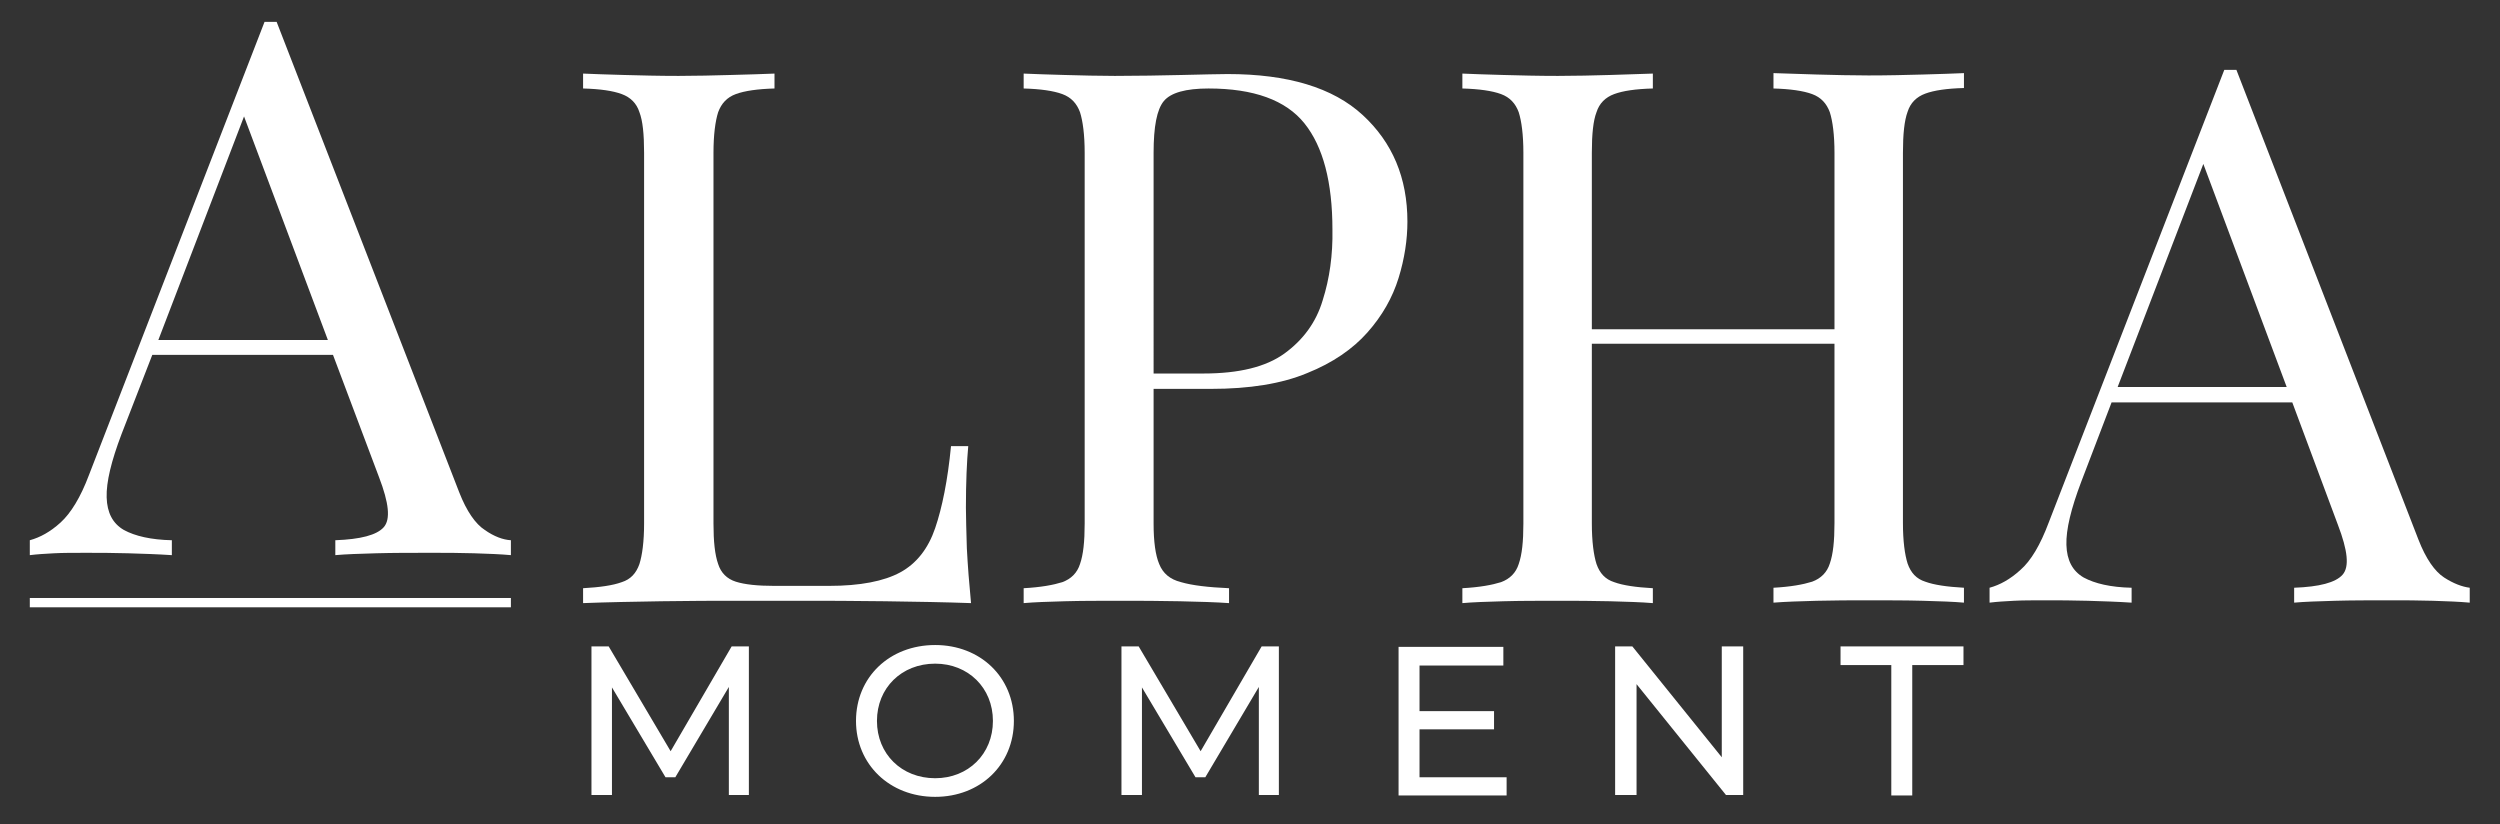
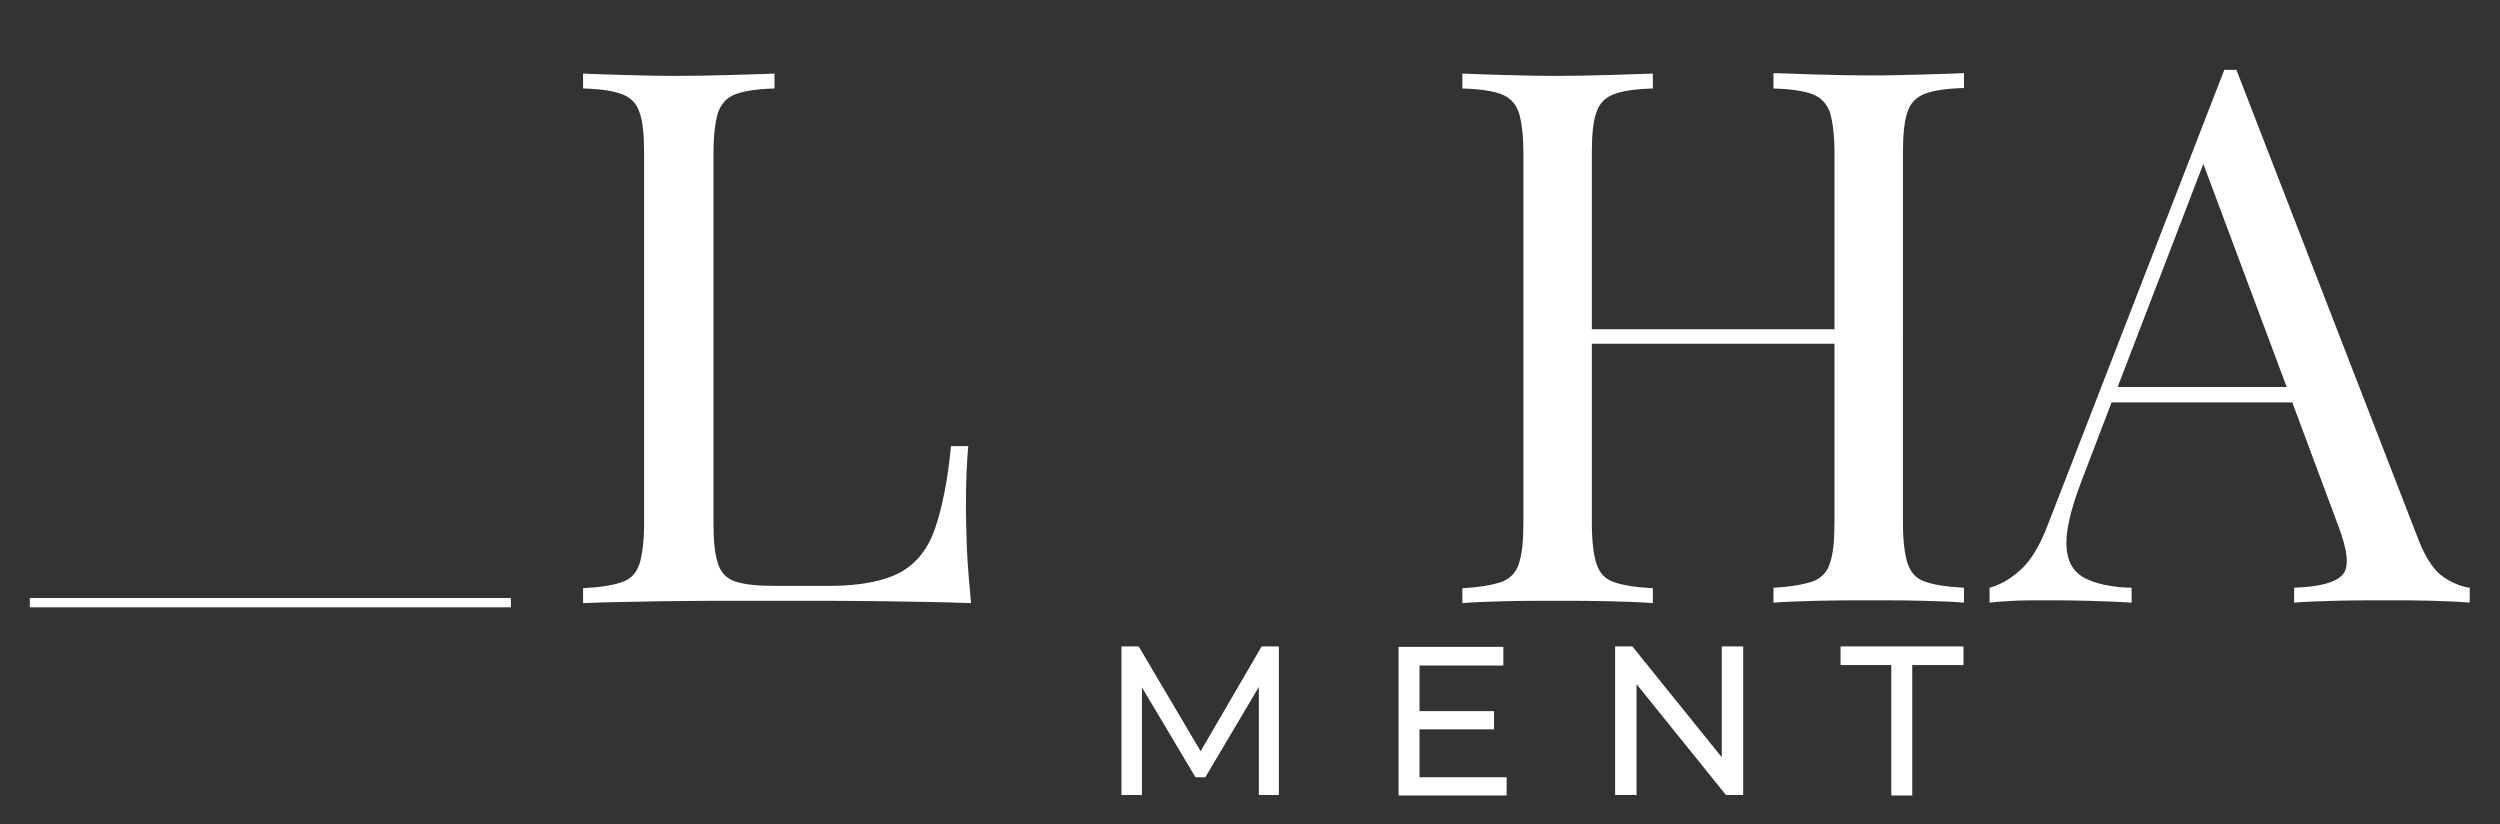
<svg xmlns="http://www.w3.org/2000/svg" version="1.1" id="Layer_1" x="0px" y="0px" viewBox="0 0 536.8 177" style="enable-background:new 0 0 536.8 177;" xml:space="preserve">
  <rect x="0" y="0" width="536.8" height="177" fill="#333333" stroke="none" />
  <style type="text/css">
	.st0{fill:#FFFFFF;}
</style>
  <g>
    <g>
-       <path class="st0" d="M104.1,113.8c-2-1.3-3.9-4-5.5-8.1L59.4,4.7c-0.4,0-0.9,0-1.3,0c-0.4,0-0.9,0-1.3,0L19.1,102    c-1.8,4.8-3.9,8.2-6.1,10.2c-2.2,2-4.4,3.2-6.6,3.8v3.2c1.6-0.2,3.3-0.3,5.2-0.4c1.9-0.1,4.1-0.1,6.8-0.1c2.8,0,5.8,0,9.1,0.1    c3.3,0.1,6.4,0.2,9.4,0.4V116c-4.5-0.1-7.9-0.9-10.3-2.2c-2.4-1.4-3.6-3.7-3.7-7c-0.1-3.3,1-7.8,3.2-13.6l6.6-17h38.8l9.9,26.3    c2.1,5.5,2.5,9,1,10.7c-1.5,1.7-5,2.6-10.4,2.8v3.2c2.2-0.2,5.2-0.3,8.8-0.4c3.6-0.1,7.5-0.1,11.7-0.1c3.1,0,6.2,0,9.3,0.1    c3.1,0.1,5.7,0.2,7.9,0.4V116C108,115.9,106.1,115.2,104.1,113.8z M34,73L52.4,25L70.4,73H34z" />
      <path class="st0" d="M166.3,15.8V19c-3.6,0.1-6.4,0.5-8.3,1.2c-1.9,0.7-3.1,2-3.8,3.9c-0.6,1.9-1,4.8-1,8.7v79.6    c0,3.9,0.3,6.7,1,8.7c0.6,1.9,1.9,3.2,3.8,3.8c1.9,0.6,4.6,0.9,8.3,0.9H178c6.7,0,11.8-1,15.3-2.9c3.5-1.9,6-5.1,7.5-9.5    c1.5-4.4,2.7-10.3,3.4-17.6h3.7c-0.3,3.3-0.5,7.7-0.5,13.2c0,2,0.1,4.9,0.2,8.7c0.2,3.8,0.5,7.7,0.9,11.8    c-5.5-0.2-11.6-0.3-18.5-0.4c-6.8-0.1-12.9-0.1-18.3-0.1c-3.2,0-7.5,0-12.8,0c-5.3,0-10.9,0-16.9,0.1c-6,0.1-11.6,0.2-16.8,0.4    v-3.2c3.6-0.2,6.4-0.6,8.3-1.3c1.9-0.6,3.1-1.9,3.8-3.9c0.6-1.9,1-4.8,1-8.7V32.8c0-4-0.3-6.9-1-8.7c-0.6-1.9-1.9-3.2-3.8-3.9    c-1.9-0.7-4.6-1.1-8.3-1.2v-3.2c2.2,0.1,5.2,0.2,8.8,0.3c3.6,0.1,7.5,0.2,11.7,0.2c3.7,0,7.5-0.1,11.2-0.2    C160.8,16,163.9,15.9,166.3,15.8z" />
-       <path class="st0" d="M292.6,24.7c-6.4-5.9-16.1-8.8-29-8.8c-1.9,0-5.2,0.1-9.8,0.2c-4.6,0.1-9.4,0.2-14.4,0.2    c-3.5,0-7.1-0.1-10.8-0.2c-3.6-0.1-6.6-0.2-8.8-0.3V19c3.6,0.1,6.4,0.5,8.3,1.2c1.9,0.7,3.1,2,3.8,3.9c0.6,1.9,1,4.8,1,8.7v79.6    c0,3.9-0.3,6.7-1,8.7c-0.6,1.9-1.9,3.2-3.8,3.9c-1.9,0.6-4.6,1.1-8.3,1.3v3.2c2.2-0.2,5.2-0.3,8.8-0.4c3.6-0.1,7.5-0.1,11.7-0.1    c4.4,0,8.7,0,13,0.1c4.3,0.1,7.8,0.2,10.6,0.4v-3.2c-4.5-0.2-7.9-0.6-10.3-1.3c-2.4-0.6-3.9-1.9-4.7-3.9c-0.8-1.9-1.2-4.8-1.2-8.7    V83.5H260c8.3,0,15.2-1.1,20.7-3.4c5.5-2.2,9.8-5.2,12.9-8.7c3.2-3.6,5.4-7.5,6.7-11.7c1.3-4.2,1.9-8.3,1.9-12.1    C302.2,38.2,299,30.6,292.6,24.7z M284,64.5c-1.4,4.7-4.2,8.5-8.2,11.4c-4,2.9-9.8,4.3-17.4,4.3h-10.7V32.8    c0-5.6,0.7-9.3,2.2-11.1c1.5-1.8,4.7-2.7,9.6-2.7c9.7,0,16.6,2.5,20.6,7.5c4,5,6,12.6,6,22.8C286.2,54.7,285.5,59.8,284,64.5z" />
      <path class="st0" d="M409.6,24c0.6-1.9,1.9-3.2,3.8-3.9c1.9-0.7,4.6-1.1,8.3-1.2v-3.2c-2.2,0.1-5.2,0.2-8.8,0.3    c-3.6,0.1-7.5,0.2-11.7,0.2c-3.6,0-7.3-0.1-11.1-0.2c-3.7-0.1-6.8-0.2-9.3-0.3V19c3.6,0.1,6.4,0.5,8.3,1.2c1.9,0.7,3.1,2,3.8,3.9    c0.6,1.9,1,4.8,1,8.7v37.9h-52.1V32.8c0-4,0.3-6.9,1-8.7c0.6-1.9,1.9-3.2,3.8-3.9c1.9-0.7,4.6-1.1,8.3-1.2v-3.2    c-2.5,0.1-5.5,0.2-9.2,0.3c-3.7,0.1-7.4,0.2-11.2,0.2c-4.2,0-8.1-0.1-11.7-0.2c-3.6-0.1-6.6-0.2-8.8-0.3V19    c3.6,0.1,6.4,0.5,8.3,1.2c1.9,0.7,3.1,2,3.8,3.9c0.6,1.9,1,4.8,1,8.7v79.6c0,3.9-0.3,6.7-1,8.7c-0.6,1.9-1.9,3.2-3.8,3.9    c-1.9,0.6-4.6,1.1-8.3,1.3v3.2c2.2-0.2,5.2-0.3,8.8-0.4c3.6-0.1,7.5-0.1,11.7-0.1c3.7,0,7.5,0,11.2,0.1c3.7,0.1,6.8,0.2,9.2,0.4    v-3.2c-3.6-0.2-6.4-0.6-8.3-1.3c-1.9-0.6-3.1-1.9-3.8-3.9c-0.6-1.9-1-4.8-1-8.7V73.8h52.1v38.5c0,3.9-0.3,6.7-1,8.7    c-0.6,1.9-1.9,3.2-3.8,3.9c-1.9,0.6-4.6,1.1-8.3,1.3v3.2c2.5-0.2,5.6-0.3,9.3-0.4c3.7-0.1,7.4-0.1,11.1-0.1c4.2,0,8.1,0,11.7,0.1    c3.6,0.1,6.6,0.2,8.8,0.4v-3.2c-3.6-0.2-6.4-0.6-8.3-1.3c-1.9-0.6-3.1-1.9-3.8-3.9c-0.6-1.9-1-4.8-1-8.7V32.8    C408.6,28.8,408.9,25.9,409.6,24z" />
      <path class="st0" d="M524.8,124c-2-1.3-3.9-4-5.5-8.1L480.2,15c-0.4,0-0.9,0-1.3,0c-0.4,0-0.9,0-1.3,0l-37.7,97.2    c-1.8,4.8-3.8,8.2-6.1,10.2c-2.2,2-4.4,3.2-6.6,3.8v3.2c1.6-0.2,3.3-0.3,5.2-0.4c1.9-0.1,4.1-0.1,6.8-0.1c2.8,0,5.8,0,9.1,0.1    c3.3,0.1,6.4,0.2,9.4,0.4v-3.2c-4.5-0.1-7.9-0.9-10.3-2.2c-2.4-1.4-3.6-3.7-3.7-7c-0.1-3.3,1-7.8,3.2-13.6l6.5-17h38.8l9.8,26.3    c2.1,5.5,2.5,9,1,10.7c-1.5,1.7-5,2.6-10.4,2.8v3.2c2.2-0.2,5.2-0.3,8.8-0.4c3.6-0.1,7.5-0.1,11.7-0.1c3.1,0,6.2,0,9.3,0.1    c3.1,0.1,5.7,0.2,7.9,0.4v-3.2C528.7,126,526.8,125.3,524.8,124z M454.7,83.1l18.4-47.9l17.9,47.9H454.7z" />
      <rect x="6.4" y="128.4" class="st0" width="103.3" height="2" />
    </g>
    <g>
      <g>
        <g>
-           <path class="st0" d="M156.5,170.8l0-23.3l-11.5,19.4h-2.1l-11.5-19.3v23.1h-4.4v-31.9h3.7l13.3,22.5l13.1-22.5h3.7l0,31.9H156.5      z" />
-           <path class="st0" d="M183.8,154.8c0-9.4,7.2-16.3,17-16.3c9.7,0,16.9,6.9,16.9,16.3s-7.2,16.3-16.9,16.3      C191,171.1,183.8,164.1,183.8,154.8z M213.2,154.8c0-7.1-5.3-12.3-12.4-12.3c-7.2,0-12.5,5.2-12.5,12.3s5.3,12.3,12.5,12.3      C207.9,167.1,213.2,161.9,213.2,154.8z" />
          <path class="st0" d="M270.3,170.8l0-23.3l-11.5,19.4h-2.1l-11.5-19.3v23.1h-4.4v-31.9h3.7l13.3,22.5l13.1-22.5h3.7l0,31.9H270.3      z" />
          <path class="st0" d="M323.5,166.8v4h-23.2v-31.9h22.5v4h-18v9.8h16v3.9h-16v10.3H323.5z" />
          <path class="st0" d="M374.3,138.8v31.9h-3.7l-19.2-23.8v23.8h-4.6v-31.9h3.7l19.2,23.8v-23.8H374.3z" />
          <path class="st0" d="M406.2,142.8h-11v-4h26.4v4h-11v28h-4.5V142.8z" />
        </g>
      </g>
    </g>
  </g>
</svg>